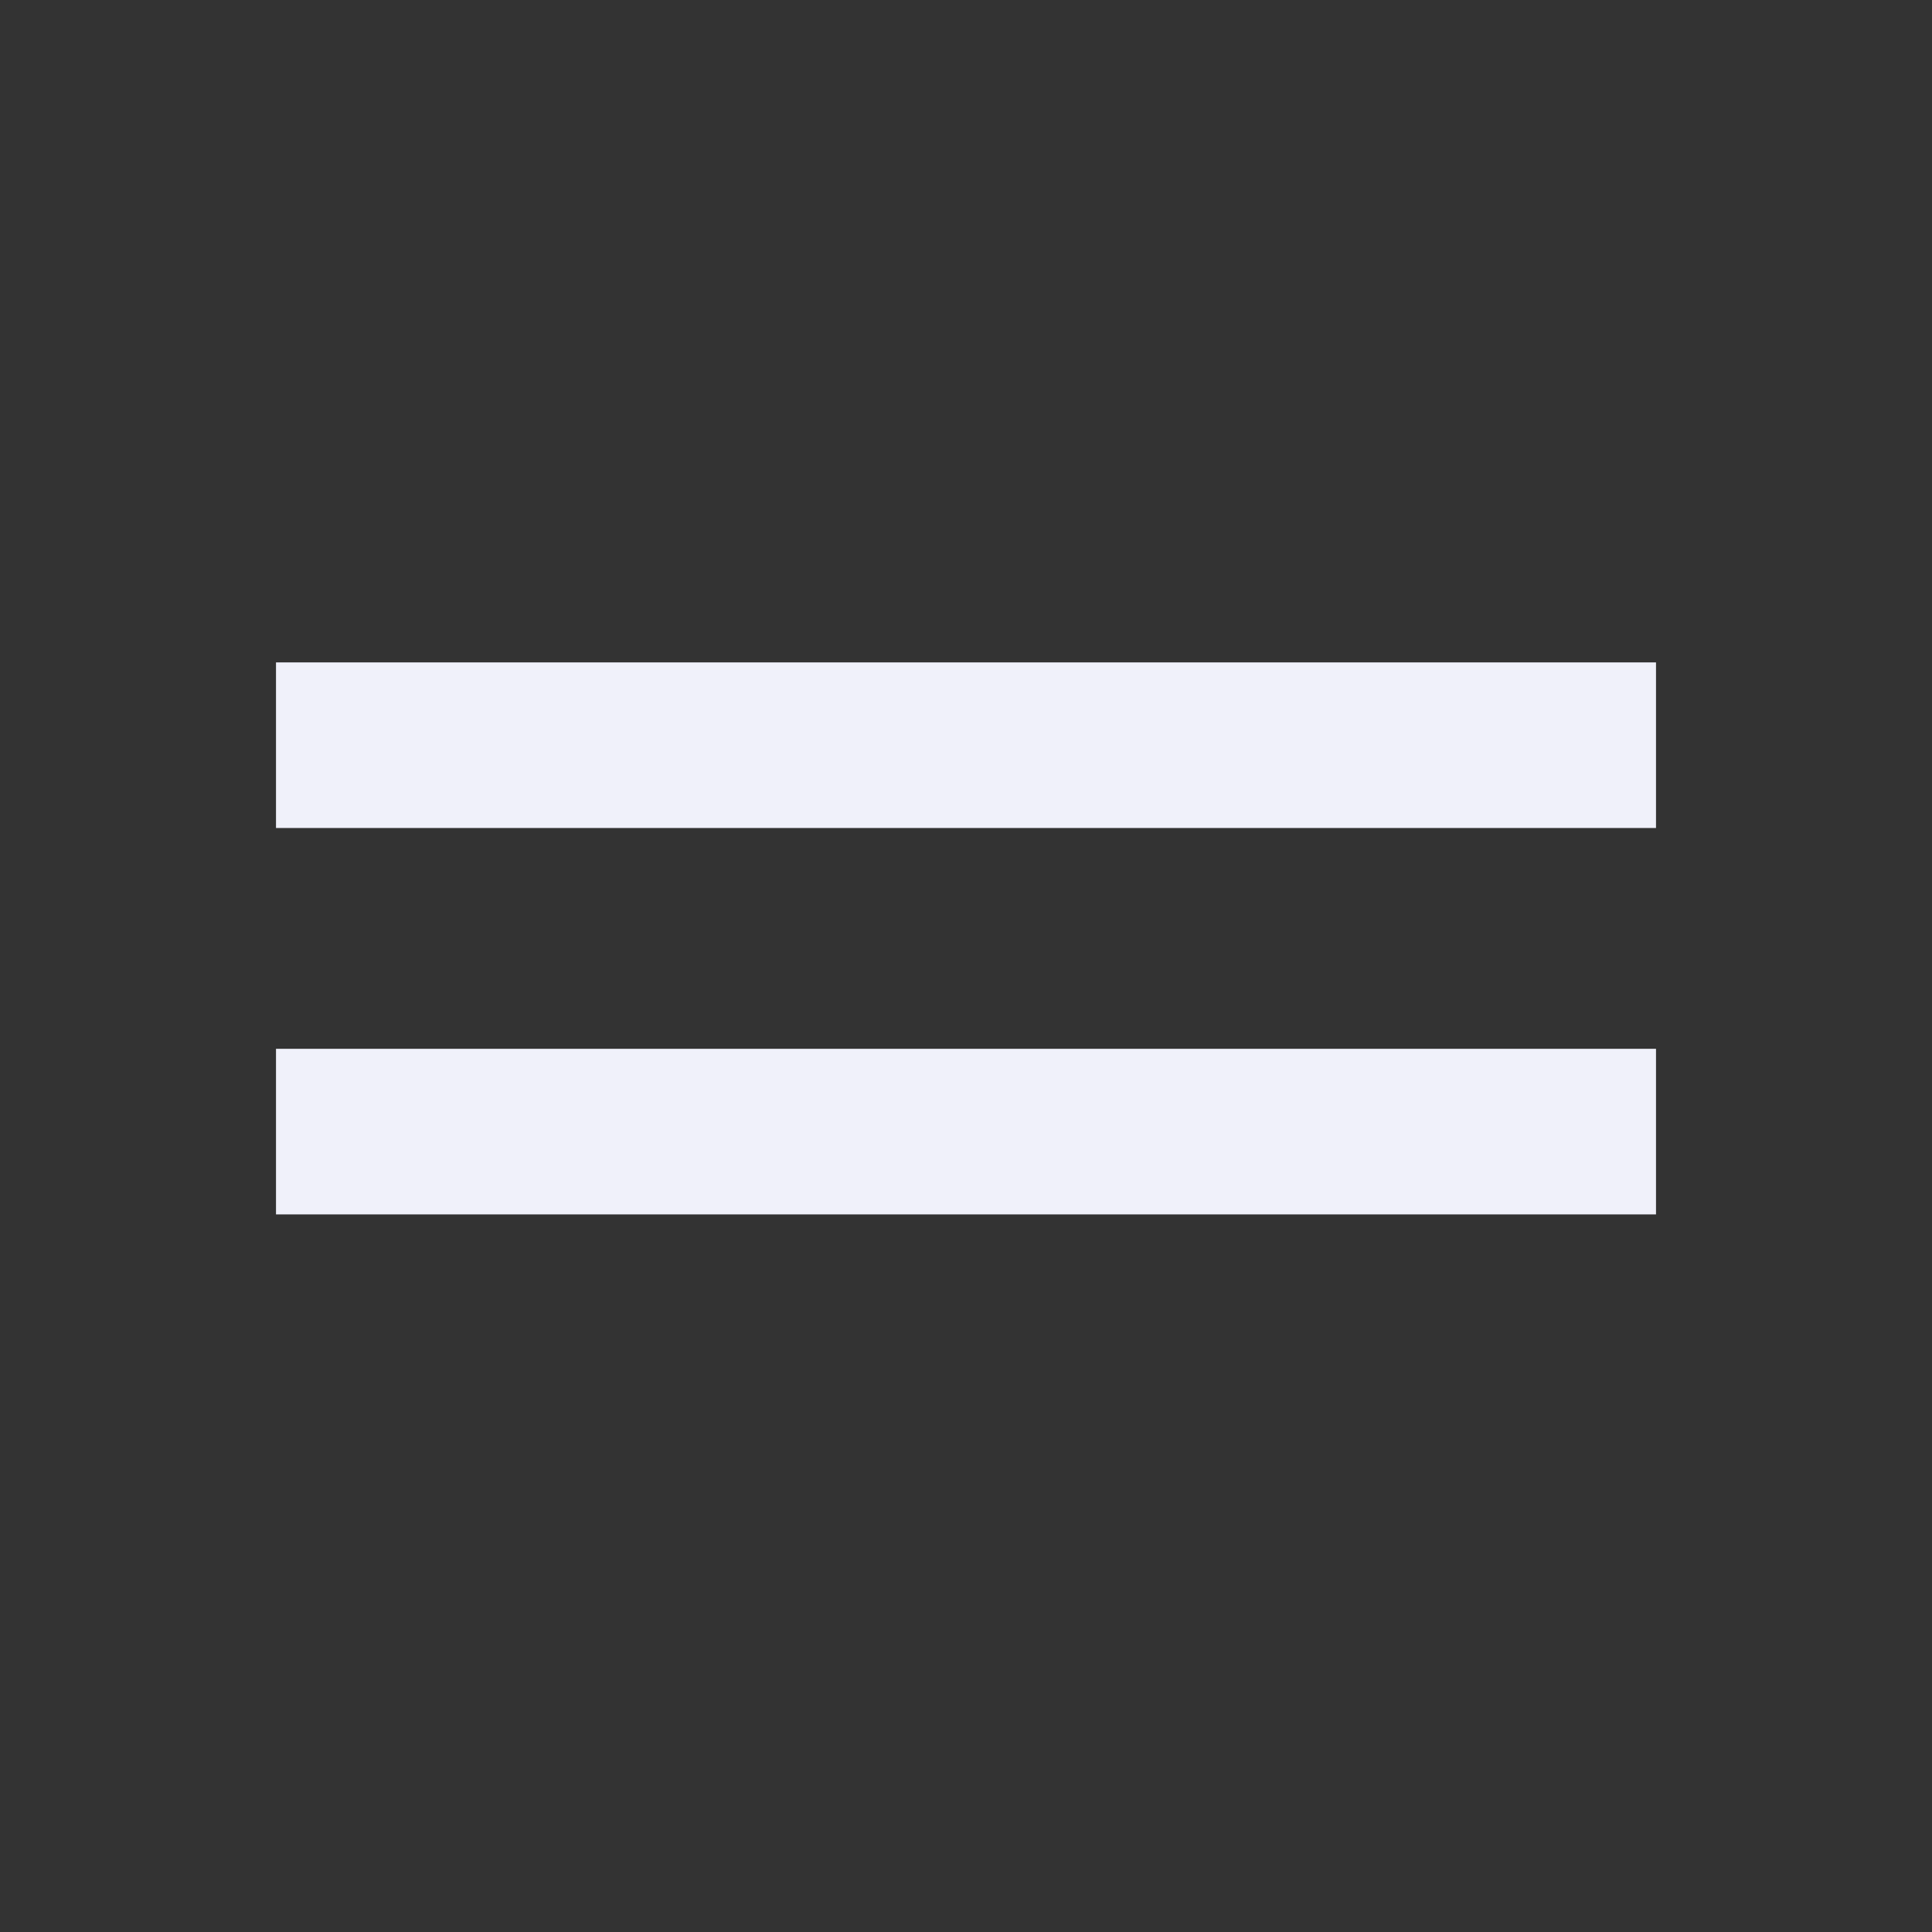
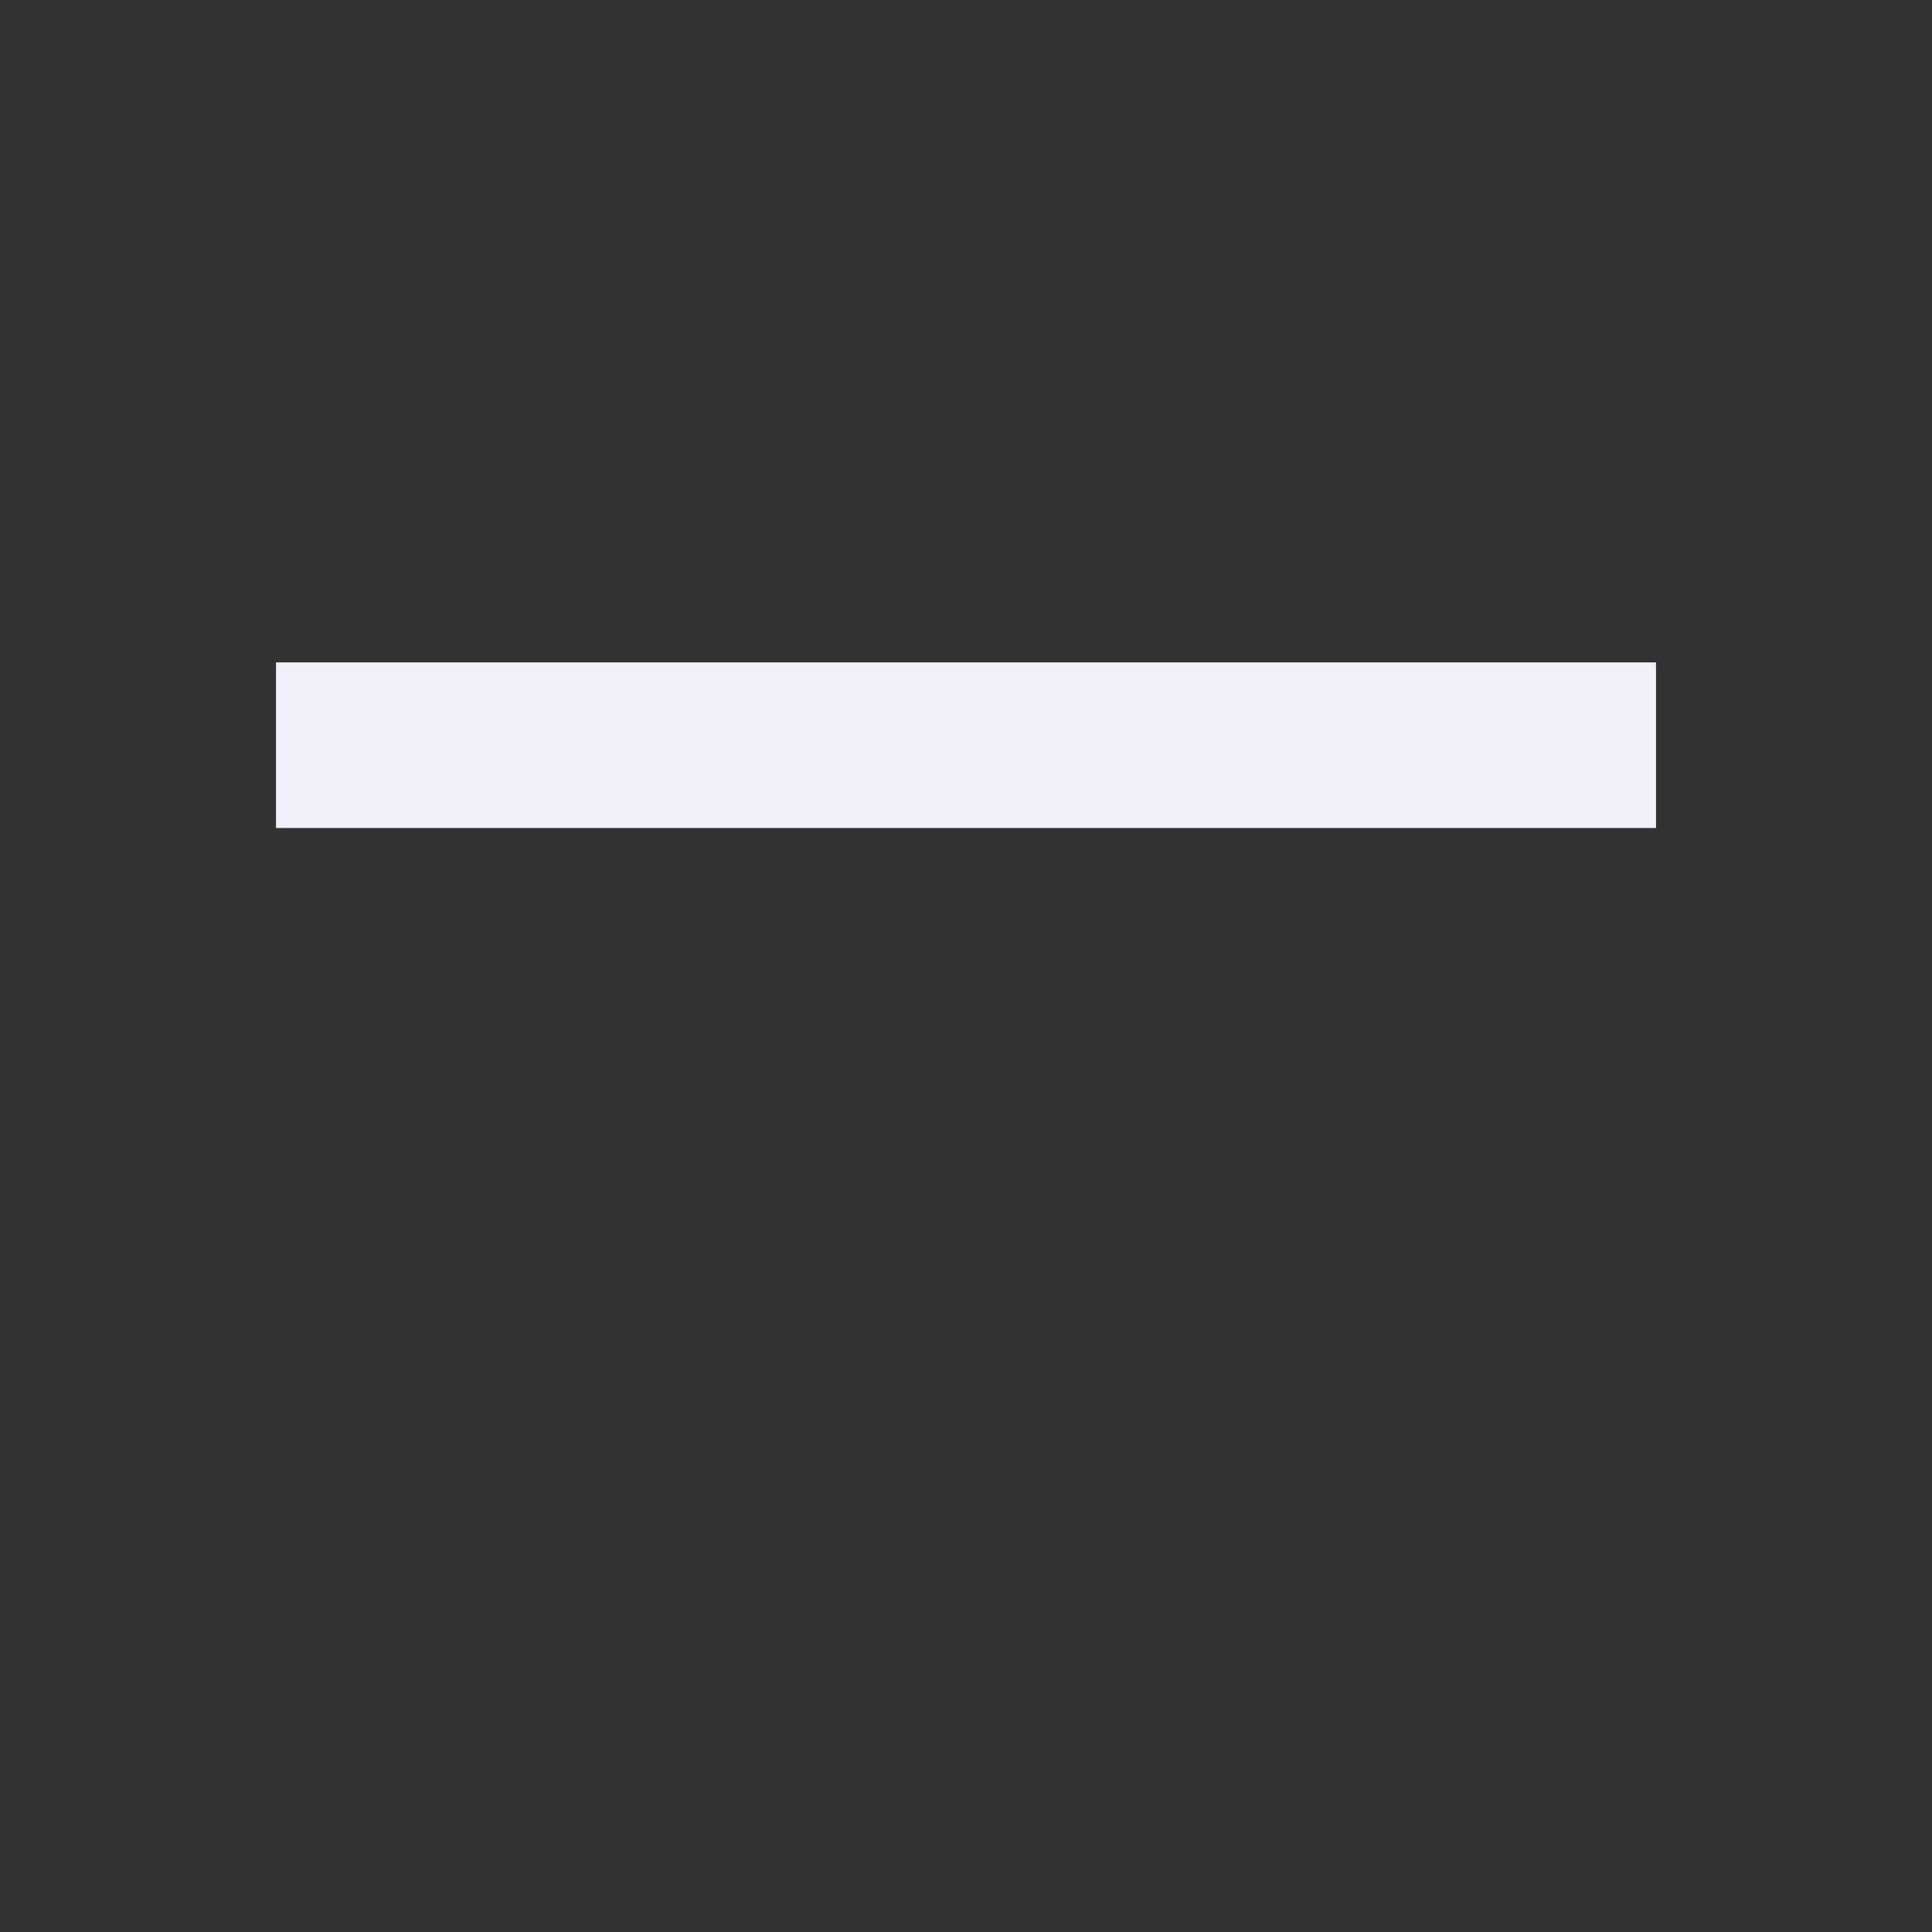
<svg xmlns="http://www.w3.org/2000/svg" width="35" height="35" viewBox="0 0 35 35">
  <rect x="0" y="0" width="35" height="35" fill="#333333" stroke="none" />
  <g id="Menu" transform="translate(-370 -12)">
-     <rect id="menu_bg" width="35" height="35" transform="translate(370 12)" fill="none" />
    <rect id="Rectangle_23" data-name="Rectangle 23" width="25" height="3" transform="translate(375 24)" fill="#f0f1fa" />
-     <rect id="Rectangle_24" data-name="Rectangle 24" width="25" height="3" transform="translate(375 31)" fill="#f0f1fa" />
  </g>
</svg>